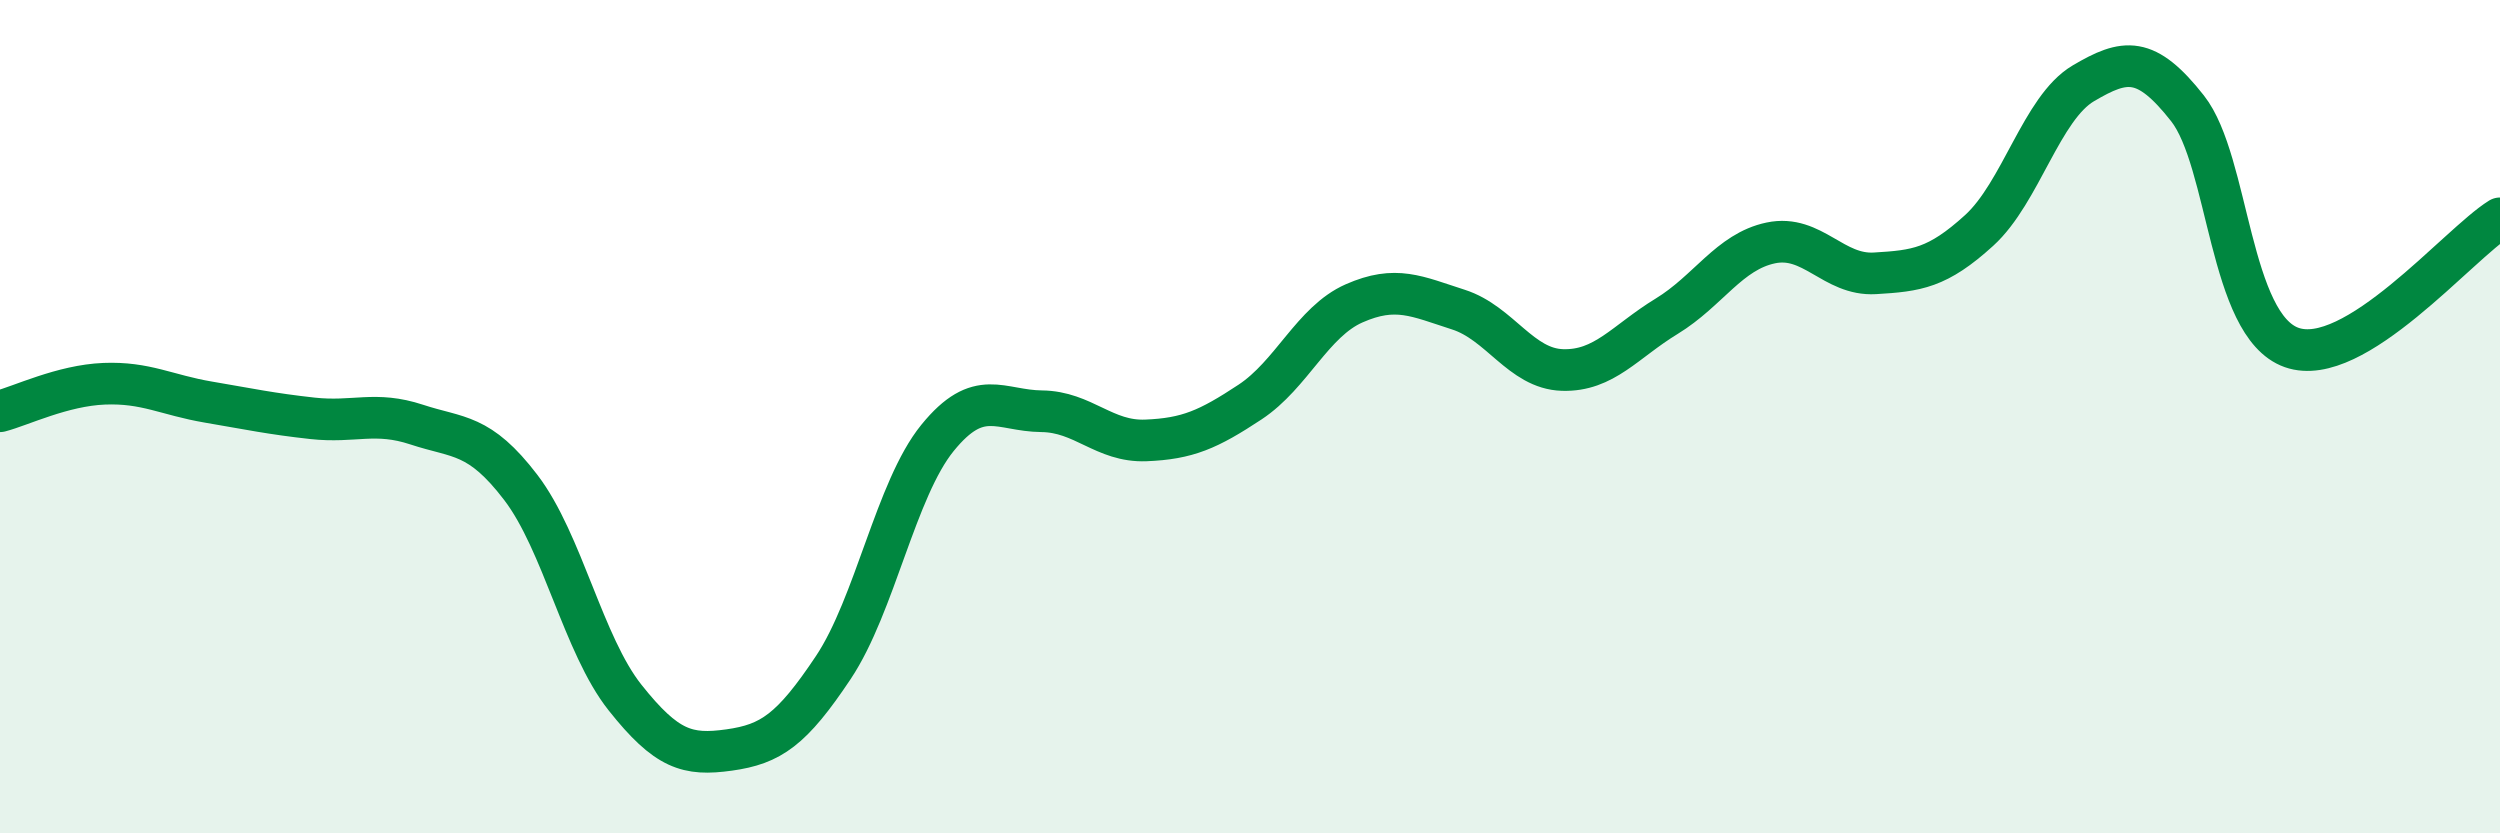
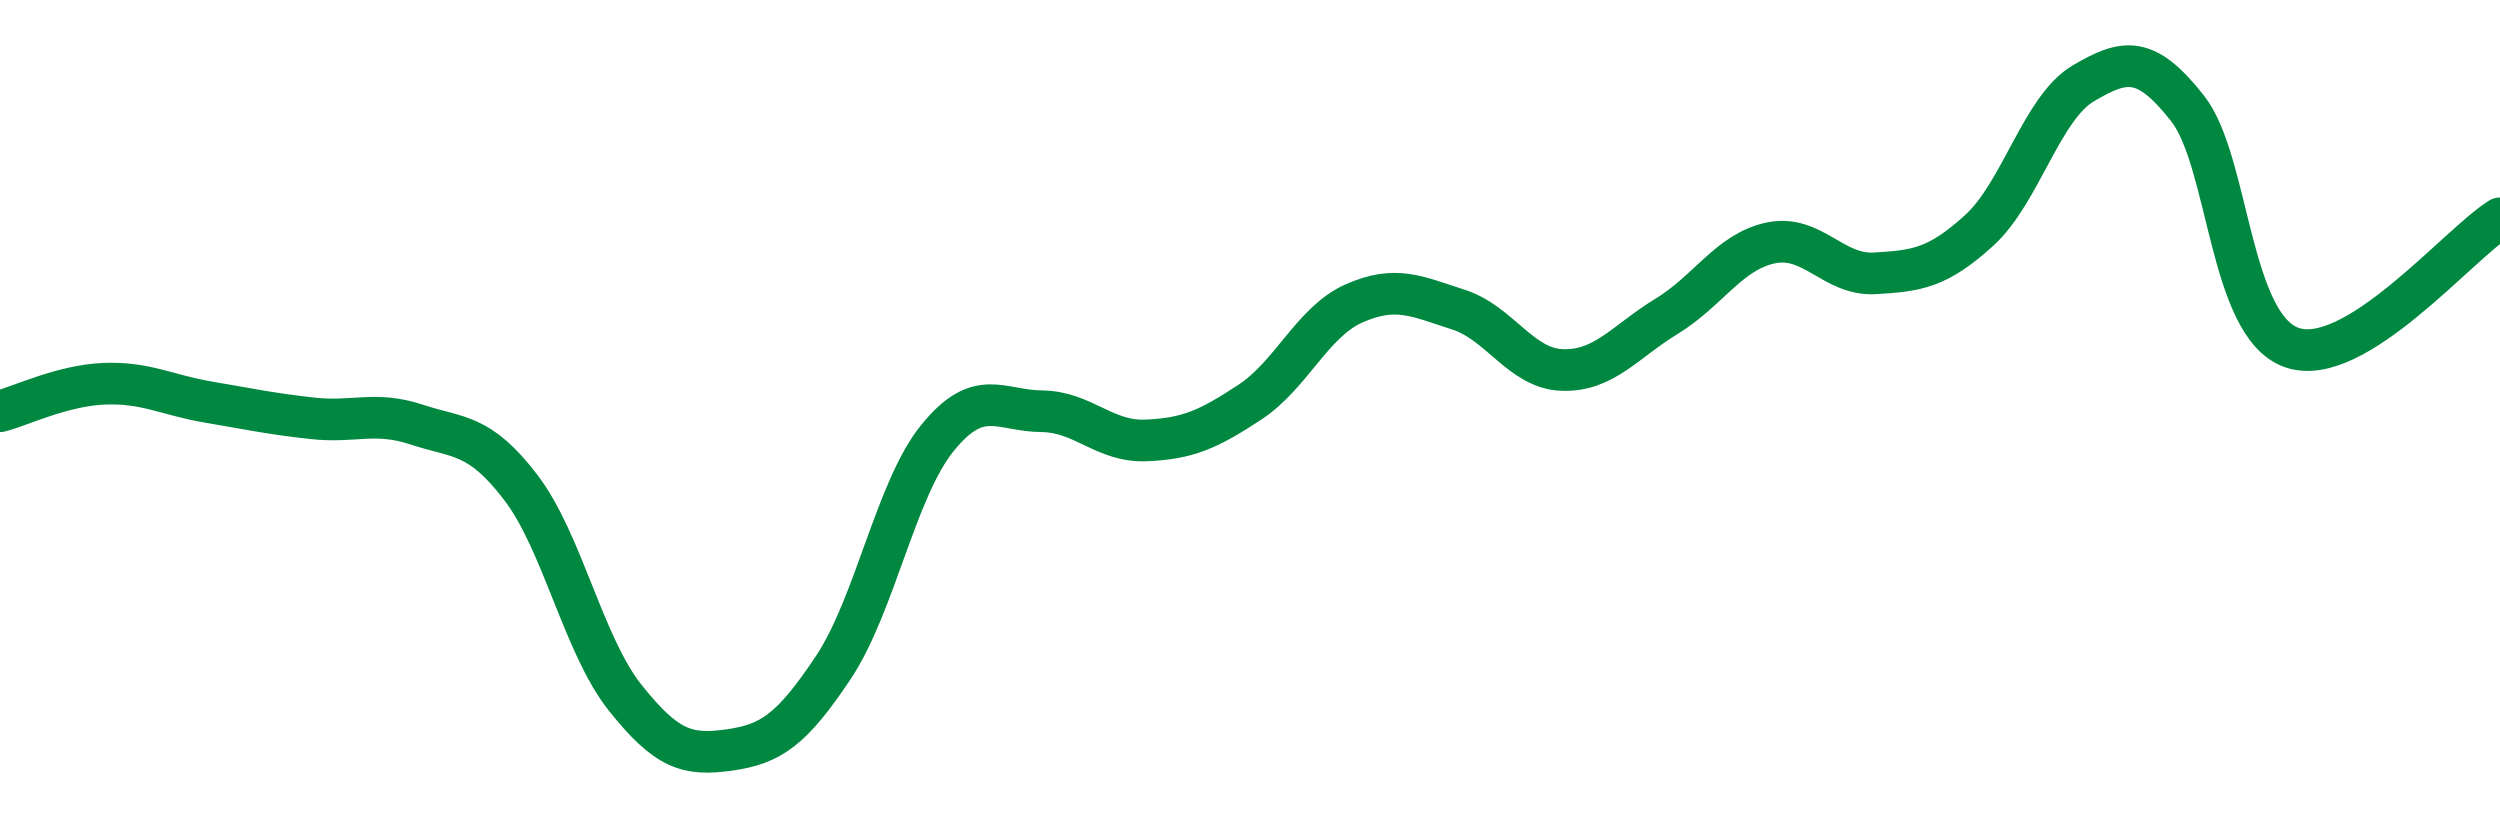
<svg xmlns="http://www.w3.org/2000/svg" width="60" height="20" viewBox="0 0 60 20">
-   <path d="M 0,9.87 C 0.5,9.74 1.5,9.25 2.5,9.21 C 3.5,9.17 4,9.48 5,9.65 C 6,9.82 6.5,9.93 7.5,10.04 C 8.5,10.15 9,9.86 10,10.19 C 11,10.52 11.5,10.39 12.5,11.7 C 13.5,13.01 14,15.48 15,16.74 C 16,18 16.5,18.14 17.5,18 C 18.5,17.86 19,17.52 20,16.02 C 21,14.52 21.5,11.74 22.5,10.51 C 23.5,9.28 24,9.86 25,9.87 C 26,9.88 26.5,10.61 27.5,10.57 C 28.5,10.53 29,10.31 30,9.65 C 31,8.99 31.5,7.72 32.5,7.28 C 33.5,6.84 34,7.11 35,7.43 C 36,7.75 36.5,8.85 37.5,8.88 C 38.5,8.91 39,8.2 40,7.59 C 41,6.98 41.5,6.04 42.5,5.83 C 43.5,5.62 44,6.62 45,6.56 C 46,6.5 46.5,6.44 47.5,5.53 C 48.5,4.62 49,2.59 50,2 C 51,1.41 51.5,1.33 52.5,2.6 C 53.5,3.87 53.5,7.81 55,8.34 C 56.5,8.87 59,5.86 60,5.24L60 20L0 20Z" fill="#008740" opacity="0.1" stroke-linecap="round" stroke-linejoin="round" />
  <path d="M 0,9.87 C 0.5,9.74 1.5,9.25 2.5,9.21 C 3.5,9.17 4,9.48 5,9.65 C 6,9.82 6.5,9.93 7.5,10.04 C 8.5,10.15 9,9.86 10,10.19 C 11,10.52 11.5,10.39 12.5,11.7 C 13.5,13.01 14,15.48 15,16.74 C 16,18 16.5,18.14 17.5,18 C 18.5,17.86 19,17.52 20,16.02 C 21,14.52 21.5,11.74 22.5,10.51 C 23.5,9.28 24,9.86 25,9.87 C 26,9.88 26.5,10.61 27.5,10.57 C 28.5,10.53 29,10.31 30,9.65 C 31,8.99 31.5,7.72 32.5,7.28 C 33.5,6.84 34,7.11 35,7.43 C 36,7.75 36.5,8.85 37.5,8.88 C 38.5,8.91 39,8.2 40,7.59 C 41,6.98 41.5,6.04 42.5,5.83 C 43.5,5.62 44,6.62 45,6.56 C 46,6.5 46.5,6.44 47.5,5.53 C 48.5,4.62 49,2.59 50,2 C 51,1.41 51.5,1.33 52.5,2.6 C 53.5,3.87 53.5,7.81 55,8.34 C 56.5,8.87 59,5.86 60,5.24" stroke="#008740" stroke-width="1" fill="none" stroke-linecap="round" stroke-linejoin="round" />
</svg>